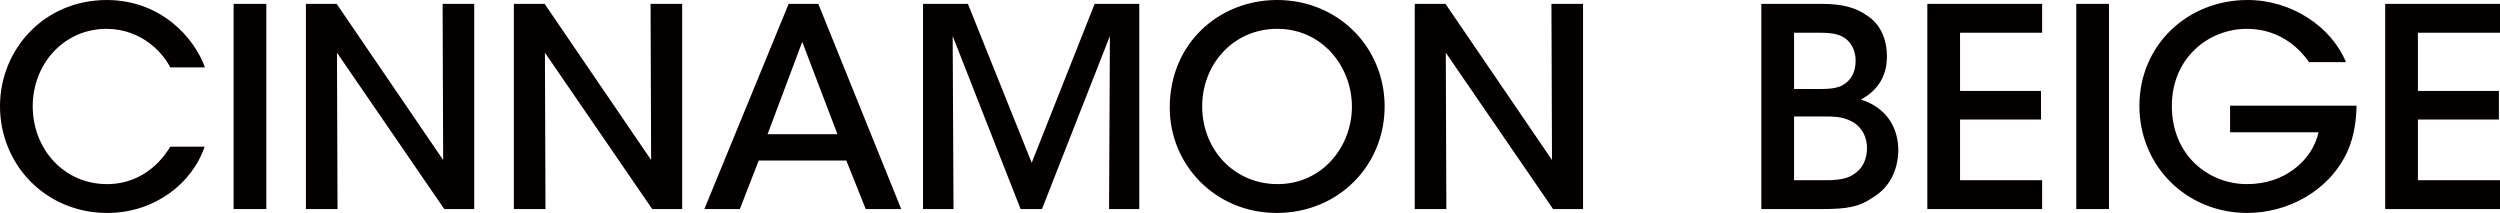
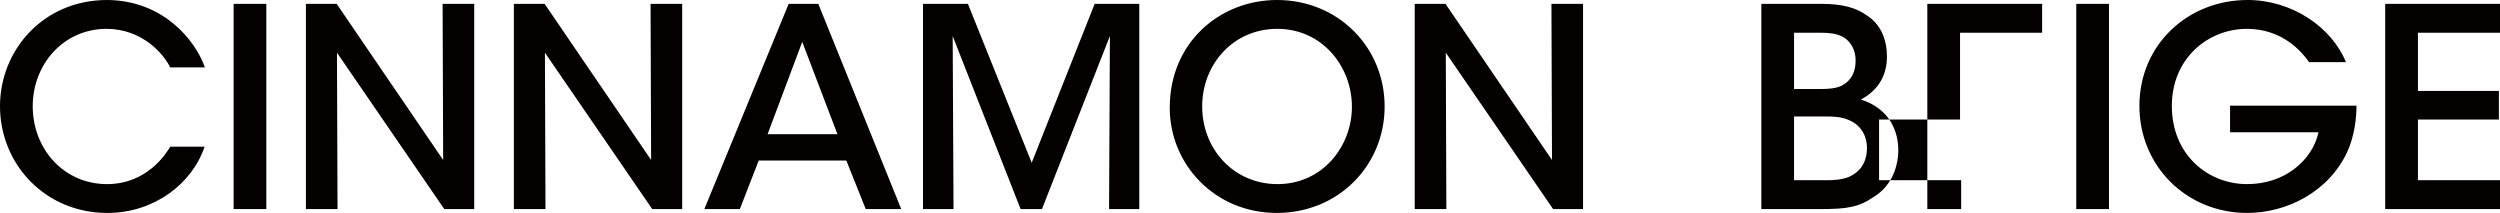
<svg xmlns="http://www.w3.org/2000/svg" version="1.1" id="レイヤー_1" x="0px" y="0px" viewBox="0 0 126.228 10.752" style="enable-background:new 0 0 126.228 10.752;" xml:space="preserve">
-   <path style="fill:#040000;" d="M8.596,7.406h1.736c-0.644,1.89-2.562,3.346-4.914,3.346C2.296,10.752,0,8.302,0,5.362  C0,2.52,2.198,0,5.404,0c2.786,0.014,4.438,1.974,4.942,3.402h-1.75C8.26,2.73,7.21,1.47,5.39,1.456  c-2.198,0-3.738,1.806-3.738,3.906c0,2.156,1.568,3.934,3.752,3.934C7.406,9.296,8.372,7.784,8.596,7.406z M11.795,10.556V0.196  h1.652v10.36H11.795z M17,0.196l5.376,7.882l-0.028-7.882h1.596v10.36h-1.512L17.014,2.66l0.028,7.896h-1.596V0.196H17z M27.5,0.196  l5.376,7.882l-0.028-7.882h1.596v10.36h-1.512L27.514,2.66l0.028,7.896h-1.596V0.196H27.5z M38.308,8.106l-0.952,2.45h-1.792  l4.256-10.36h1.498l4.186,10.36h-1.792l-0.98-2.45H38.308z M42.284,6.776l-1.778-4.662l-1.75,4.662H42.284z M48.144,10.556h-1.54  V0.196h2.268l3.22,8.022l3.178-8.022h2.254v10.36h-1.526L56.04,1.82l-3.43,8.736h-1.078l-3.43-8.736L48.144,10.556z M59.062,5.446  V5.432C59.062,2.17,61.568,0,64.48,0c3.094,0,5.432,2.394,5.432,5.376s-2.338,5.376-5.446,5.376  C61.344,10.752,59.062,8.302,59.062,5.446z M60.7,5.362v0.014c0,2.156,1.596,3.92,3.808,3.92c2.254,0,3.752-1.89,3.752-3.906  c0-2.03-1.498-3.934-3.766-3.934C62.24,1.456,60.7,3.276,60.7,5.362z M72.986,0.196l5.376,7.882l-0.028-7.882h1.596v10.36h-1.512  L73,2.66l0.028,7.896h-1.596V0.196H72.986z M88.932,10.556V0.196h3.094c0.98,0,1.694,0.196,2.198,0.56  c0.756,0.462,1.05,1.274,1.05,2.1c0,1.092-0.574,1.778-1.316,2.17c1.792,0.574,1.89,2.1,1.89,2.562  c-0.014,1.022-0.462,1.89-1.26,2.366c-0.728,0.504-1.344,0.602-2.618,0.602L88.932,10.556L88.932,10.556z M90.584,1.652v2.842h1.358  c0.378,0,0.756-0.028,1.05-0.168c0.518-0.28,0.7-0.728,0.7-1.274c0-0.63-0.336-1.05-0.7-1.218C92.74,1.708,92.418,1.652,91.9,1.652  L90.584,1.652L90.584,1.652z M90.584,5.88V9.1h1.666c0.336,0,0.756-0.028,1.106-0.168c0.504-0.224,0.896-0.658,0.91-1.442  c0-0.714-0.378-1.204-0.91-1.428C92.95,5.894,92.614,5.88,92.11,5.88H90.584z M97.313,10.556V0.196h5.796v1.456h-4.144v2.94h4.088  v1.442h-4.088V9.1h4.144v1.456H97.313z M104.833,10.556V0.196h1.652v10.36H104.833z M118.451,3.136h-1.862  c-0.266-0.378-0.588-0.714-0.952-0.98c-0.602-0.434-1.33-0.7-2.184-0.7c-1.96,0-3.794,1.484-3.794,3.892  c0,2.492,1.848,3.948,3.794,3.948c0.952,0,1.778-0.294,2.394-0.77c0.63-0.476,1.064-1.134,1.218-1.848h-4.466V5.334h6.384  c0,0.658-0.112,1.554-0.462,2.324c-0.952,2.058-3.094,3.094-5.054,3.094c-3.066,0-5.446-2.366-5.446-5.404  c0-3.094,2.45-5.348,5.46-5.348C115.707,0,117.709,1.344,118.451,3.136z M120.432,10.556V0.196h5.796v1.456h-4.144v2.94h4.088v1.442  h-4.088V9.1h4.144v1.456H120.432z" />
+   <path style="fill:#040000;" d="M8.596,7.406h1.736c-0.644,1.89-2.562,3.346-4.914,3.346C2.296,10.752,0,8.302,0,5.362  C0,2.52,2.198,0,5.404,0c2.786,0.014,4.438,1.974,4.942,3.402h-1.75C8.26,2.73,7.21,1.47,5.39,1.456  c-2.198,0-3.738,1.806-3.738,3.906c0,2.156,1.568,3.934,3.752,3.934C7.406,9.296,8.372,7.784,8.596,7.406z M11.795,10.556V0.196  h1.652v10.36H11.795z M17,0.196l5.376,7.882l-0.028-7.882h1.596v10.36h-1.512L17.014,2.66l0.028,7.896h-1.596V0.196H17z M27.5,0.196  l5.376,7.882l-0.028-7.882h1.596v10.36h-1.512L27.514,2.66l0.028,7.896h-1.596V0.196H27.5z M38.308,8.106l-0.952,2.45h-1.792  l4.256-10.36h1.498l4.186,10.36h-1.792l-0.98-2.45H38.308z M42.284,6.776l-1.778-4.662l-1.75,4.662H42.284z M48.144,10.556h-1.54  V0.196h2.268l3.22,8.022l3.178-8.022h2.254v10.36h-1.526L56.04,1.82l-3.43,8.736h-1.078l-3.43-8.736L48.144,10.556z M59.062,5.446  V5.432C59.062,2.17,61.568,0,64.48,0c3.094,0,5.432,2.394,5.432,5.376s-2.338,5.376-5.446,5.376  C61.344,10.752,59.062,8.302,59.062,5.446z M60.7,5.362v0.014c0,2.156,1.596,3.92,3.808,3.92c2.254,0,3.752-1.89,3.752-3.906  c0-2.03-1.498-3.934-3.766-3.934C62.24,1.456,60.7,3.276,60.7,5.362z M72.986,0.196l5.376,7.882l-0.028-7.882h1.596v10.36h-1.512  L73,2.66l0.028,7.896h-1.596V0.196H72.986z M88.932,10.556V0.196h3.094c0.98,0,1.694,0.196,2.198,0.56  c0.756,0.462,1.05,1.274,1.05,2.1c0,1.092-0.574,1.778-1.316,2.17c1.792,0.574,1.89,2.1,1.89,2.562  c-0.014,1.022-0.462,1.89-1.26,2.366c-0.728,0.504-1.344,0.602-2.618,0.602L88.932,10.556L88.932,10.556z M90.584,1.652v2.842h1.358  c0.378,0,0.756-0.028,1.05-0.168c0.518-0.28,0.7-0.728,0.7-1.274c0-0.63-0.336-1.05-0.7-1.218C92.74,1.708,92.418,1.652,91.9,1.652  L90.584,1.652L90.584,1.652z M90.584,5.88V9.1h1.666c0.336,0,0.756-0.028,1.106-0.168c0.504-0.224,0.896-0.658,0.91-1.442  c0-0.714-0.378-1.204-0.91-1.428C92.95,5.894,92.614,5.88,92.11,5.88H90.584z M97.313,10.556V0.196h5.796v1.456h-4.144v2.94v1.442h-4.088V9.1h4.144v1.456H97.313z M104.833,10.556V0.196h1.652v10.36H104.833z M118.451,3.136h-1.862  c-0.266-0.378-0.588-0.714-0.952-0.98c-0.602-0.434-1.33-0.7-2.184-0.7c-1.96,0-3.794,1.484-3.794,3.892  c0,2.492,1.848,3.948,3.794,3.948c0.952,0,1.778-0.294,2.394-0.77c0.63-0.476,1.064-1.134,1.218-1.848h-4.466V5.334h6.384  c0,0.658-0.112,1.554-0.462,2.324c-0.952,2.058-3.094,3.094-5.054,3.094c-3.066,0-5.446-2.366-5.446-5.404  c0-3.094,2.45-5.348,5.46-5.348C115.707,0,117.709,1.344,118.451,3.136z M120.432,10.556V0.196h5.796v1.456h-4.144v2.94h4.088v1.442  h-4.088V9.1h4.144v1.456H120.432z" />
</svg>